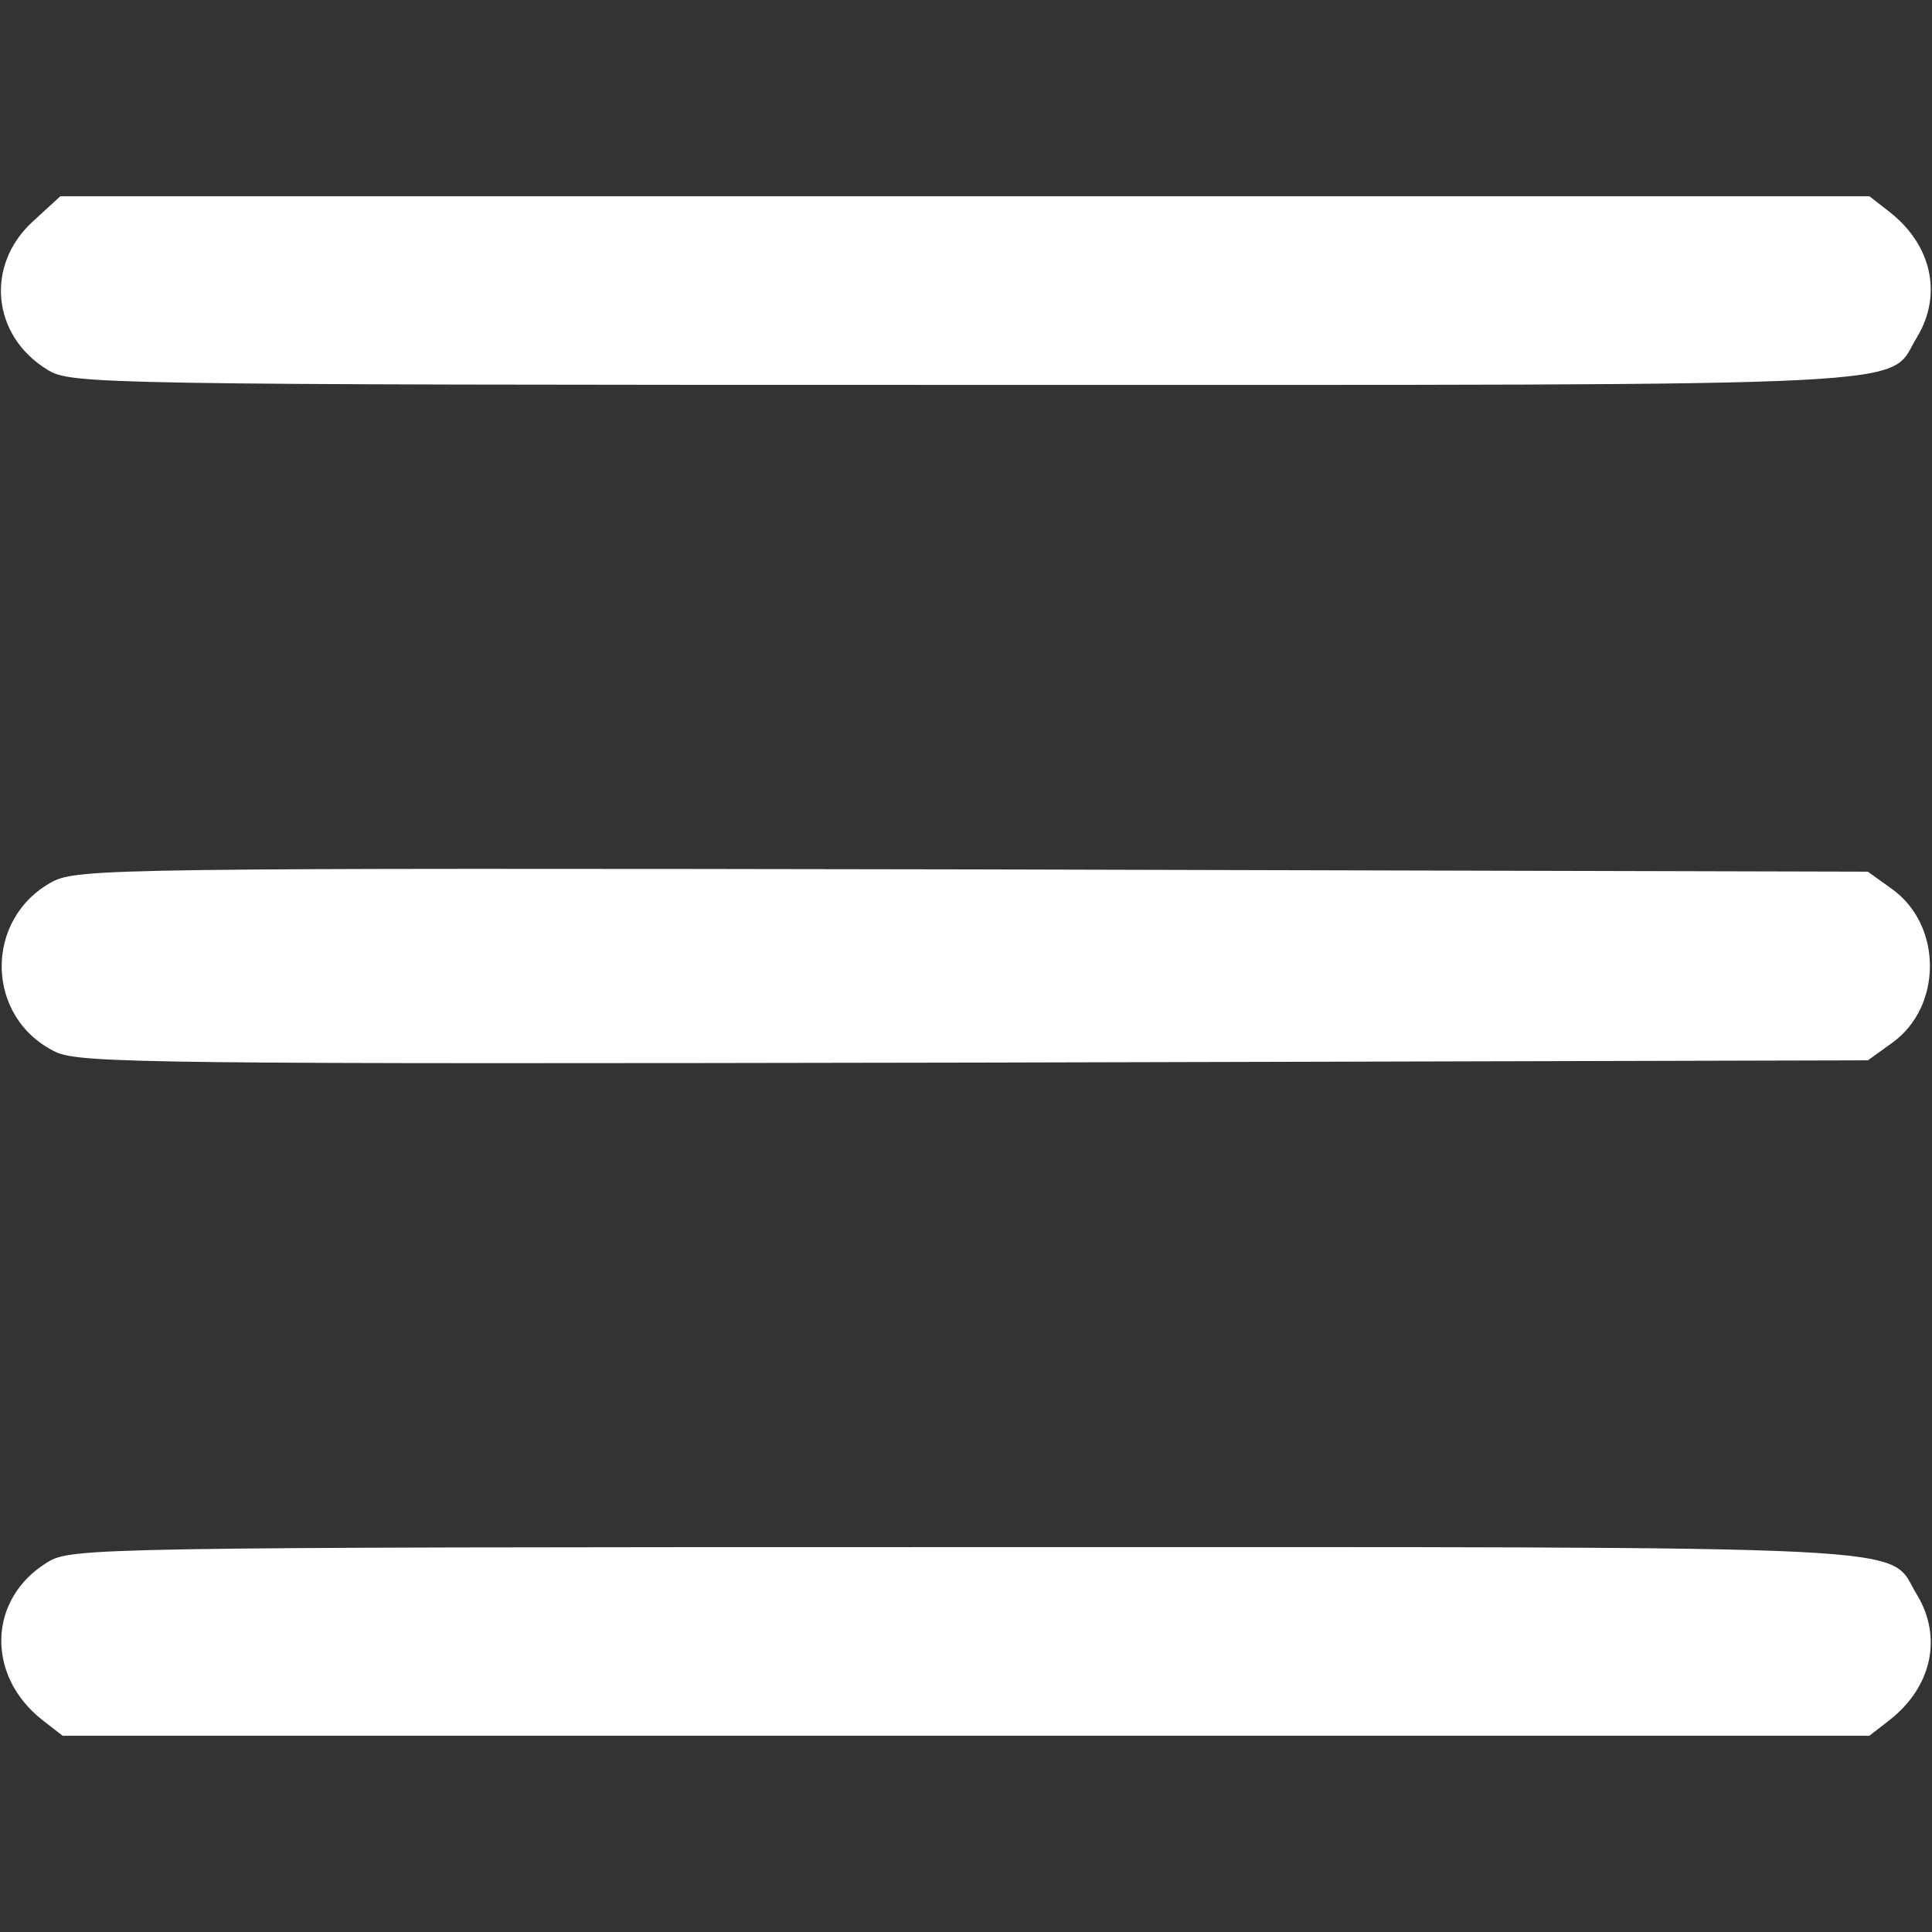
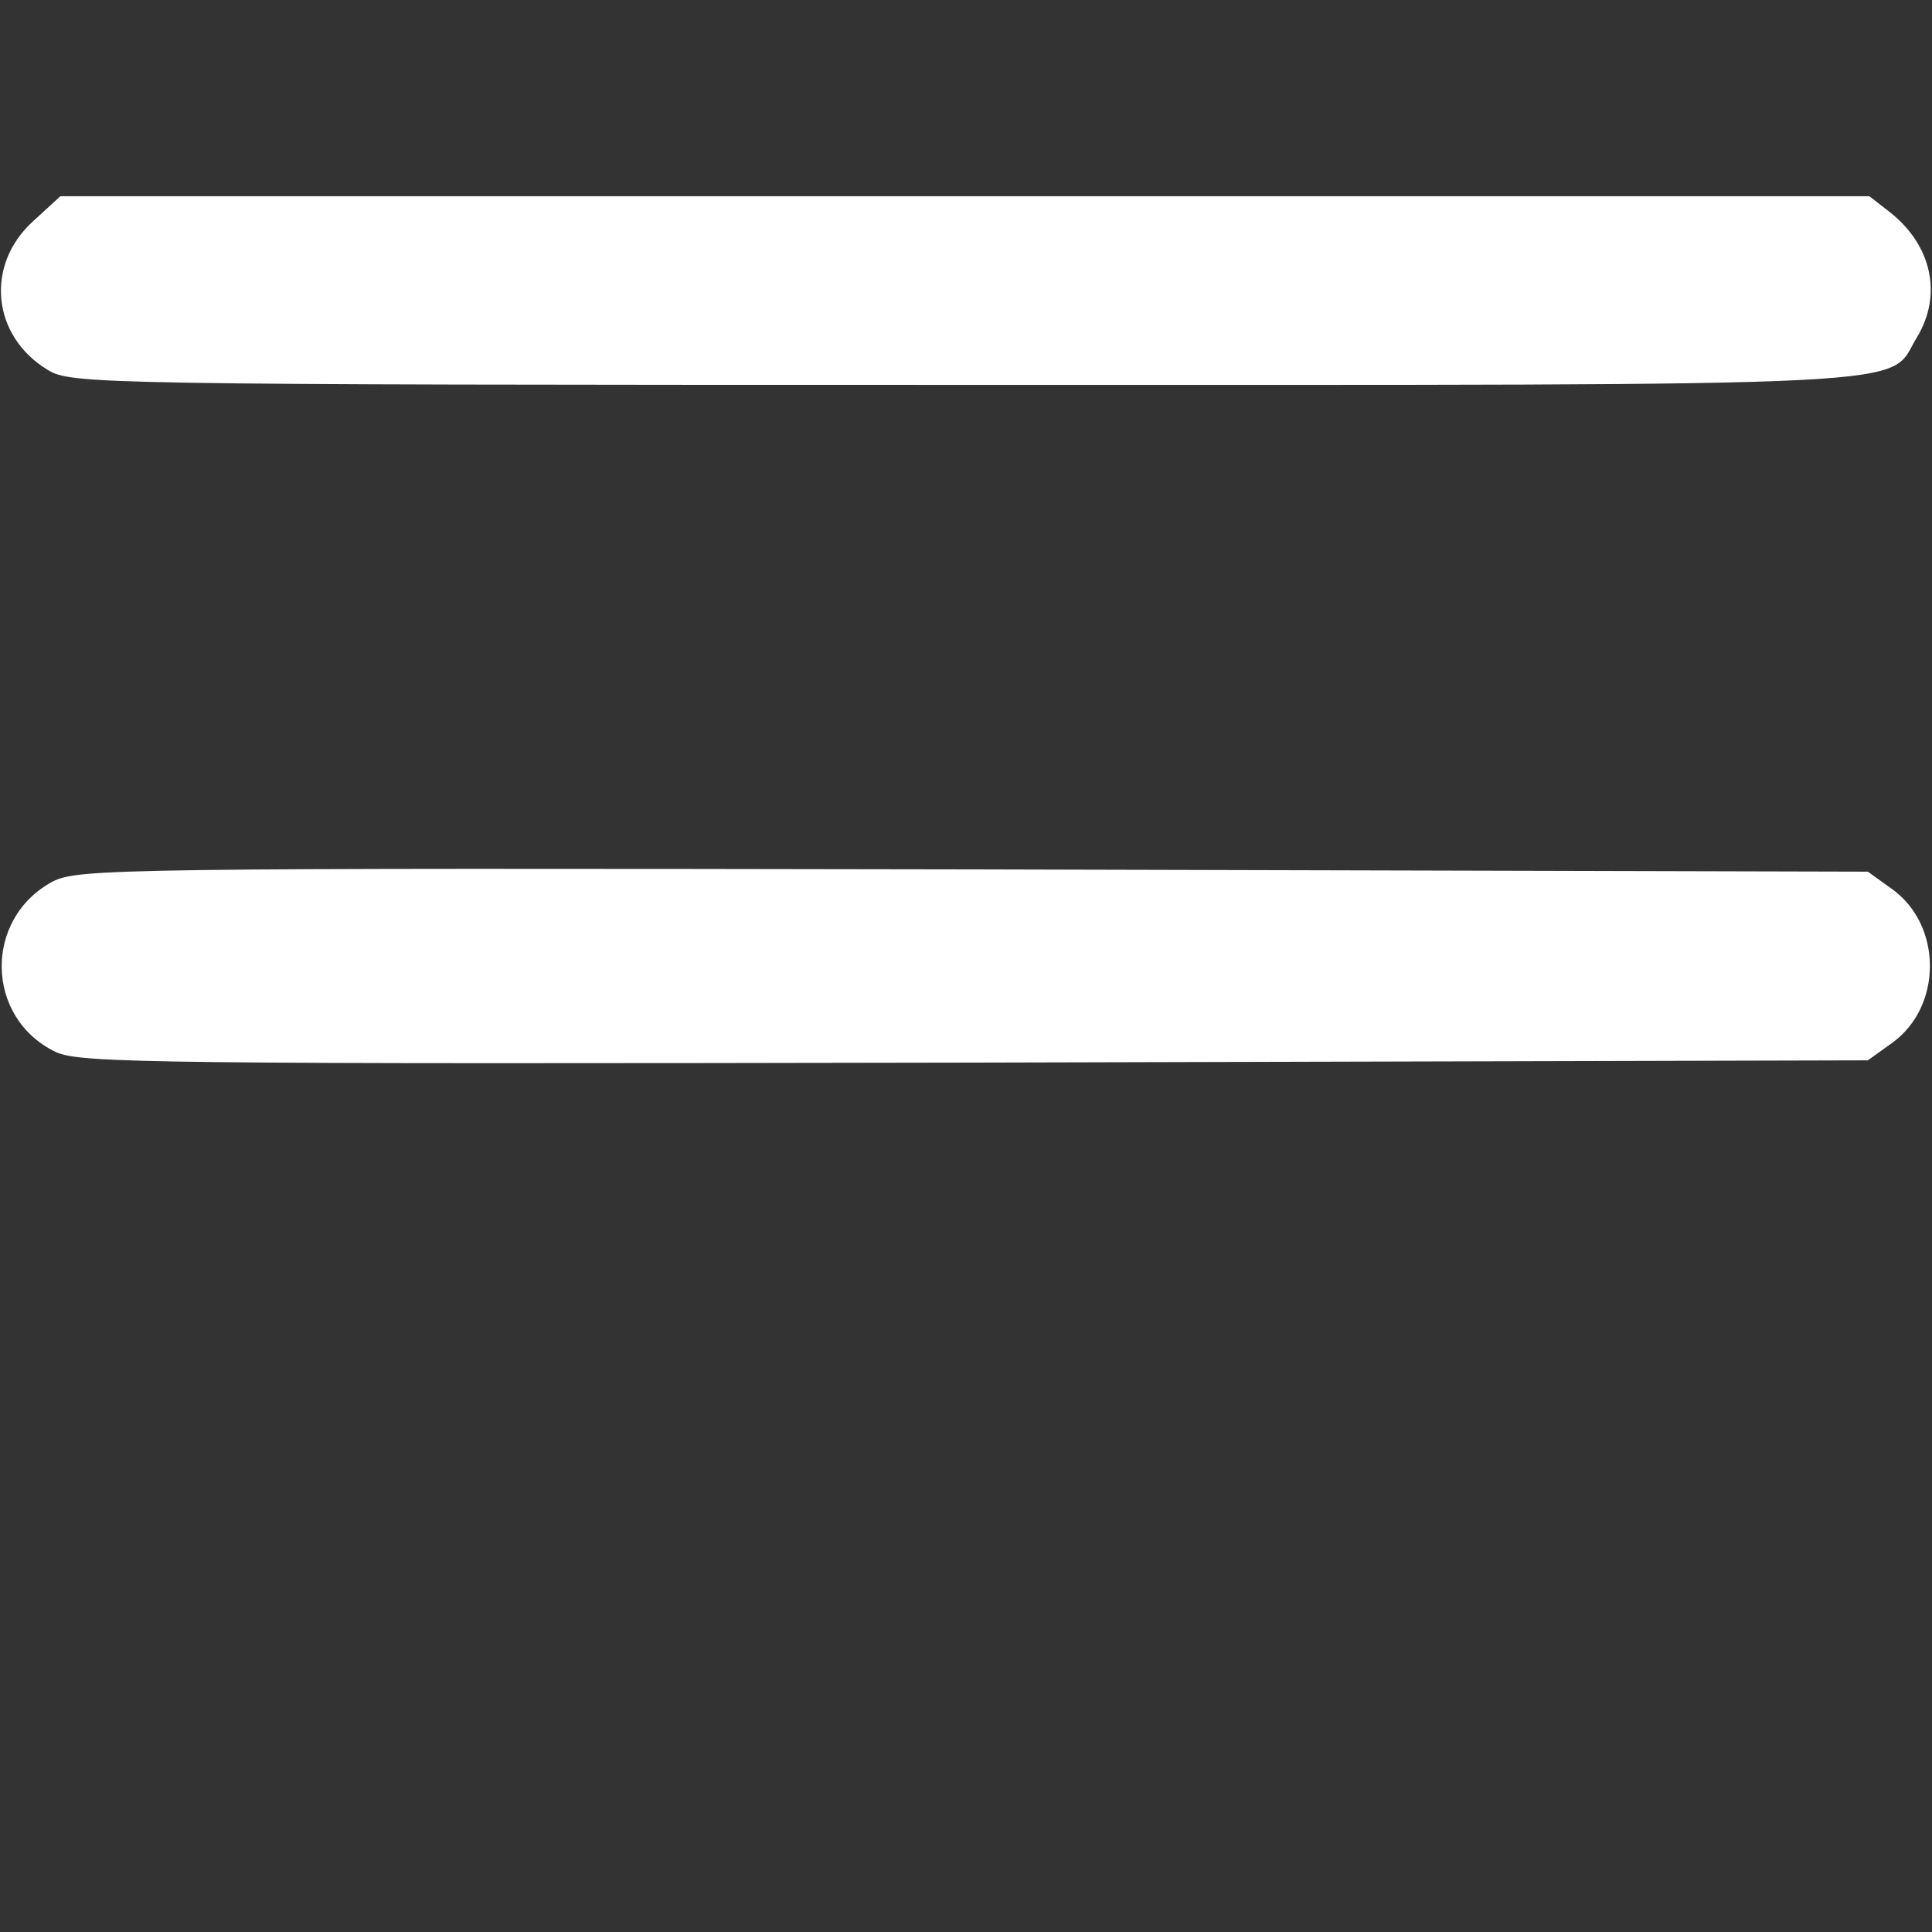
<svg xmlns="http://www.w3.org/2000/svg" version="1.0" width="256pt" height="256pt" viewBox="0 0 256 256" preserveAspectRatio="xMidYMid meet">
  <rect x="0" y="0" width="256" height="256" fill="#333333" stroke="none" />
  <g transform="translate(0,256) scale(0.1,-0.1)" fill="#fff" stroke="none">
    <path d="M44 2267 c-64 -58 -55 -152 19 -197 31 -19 59 -20 1215 -20 1306 0 1221 -4 1262 63 34 56 20 122 -36 166 l-27 21 -1198 0 -1199 0 -36 -33z" />
    <path d="M70 1392 c-92 -49 -90 -181 4 -226 32 -15 132 -16 1218 -14 l1183 3 32 23 c67 48 67 156 0 204 l-32 23 -1185 3 c-1135 2 -1186 1 -1220 -16z" />
-     <path d="M63 490 c-79 -48 -82 -150 -7 -209 l27 -21 1197 0 1197 0 27 21 c56 44 70 110 36 166 -41 67 44 63 -1262 63 -1156 0 -1184 -1 -1215 -20z" />
  </g>
</svg>